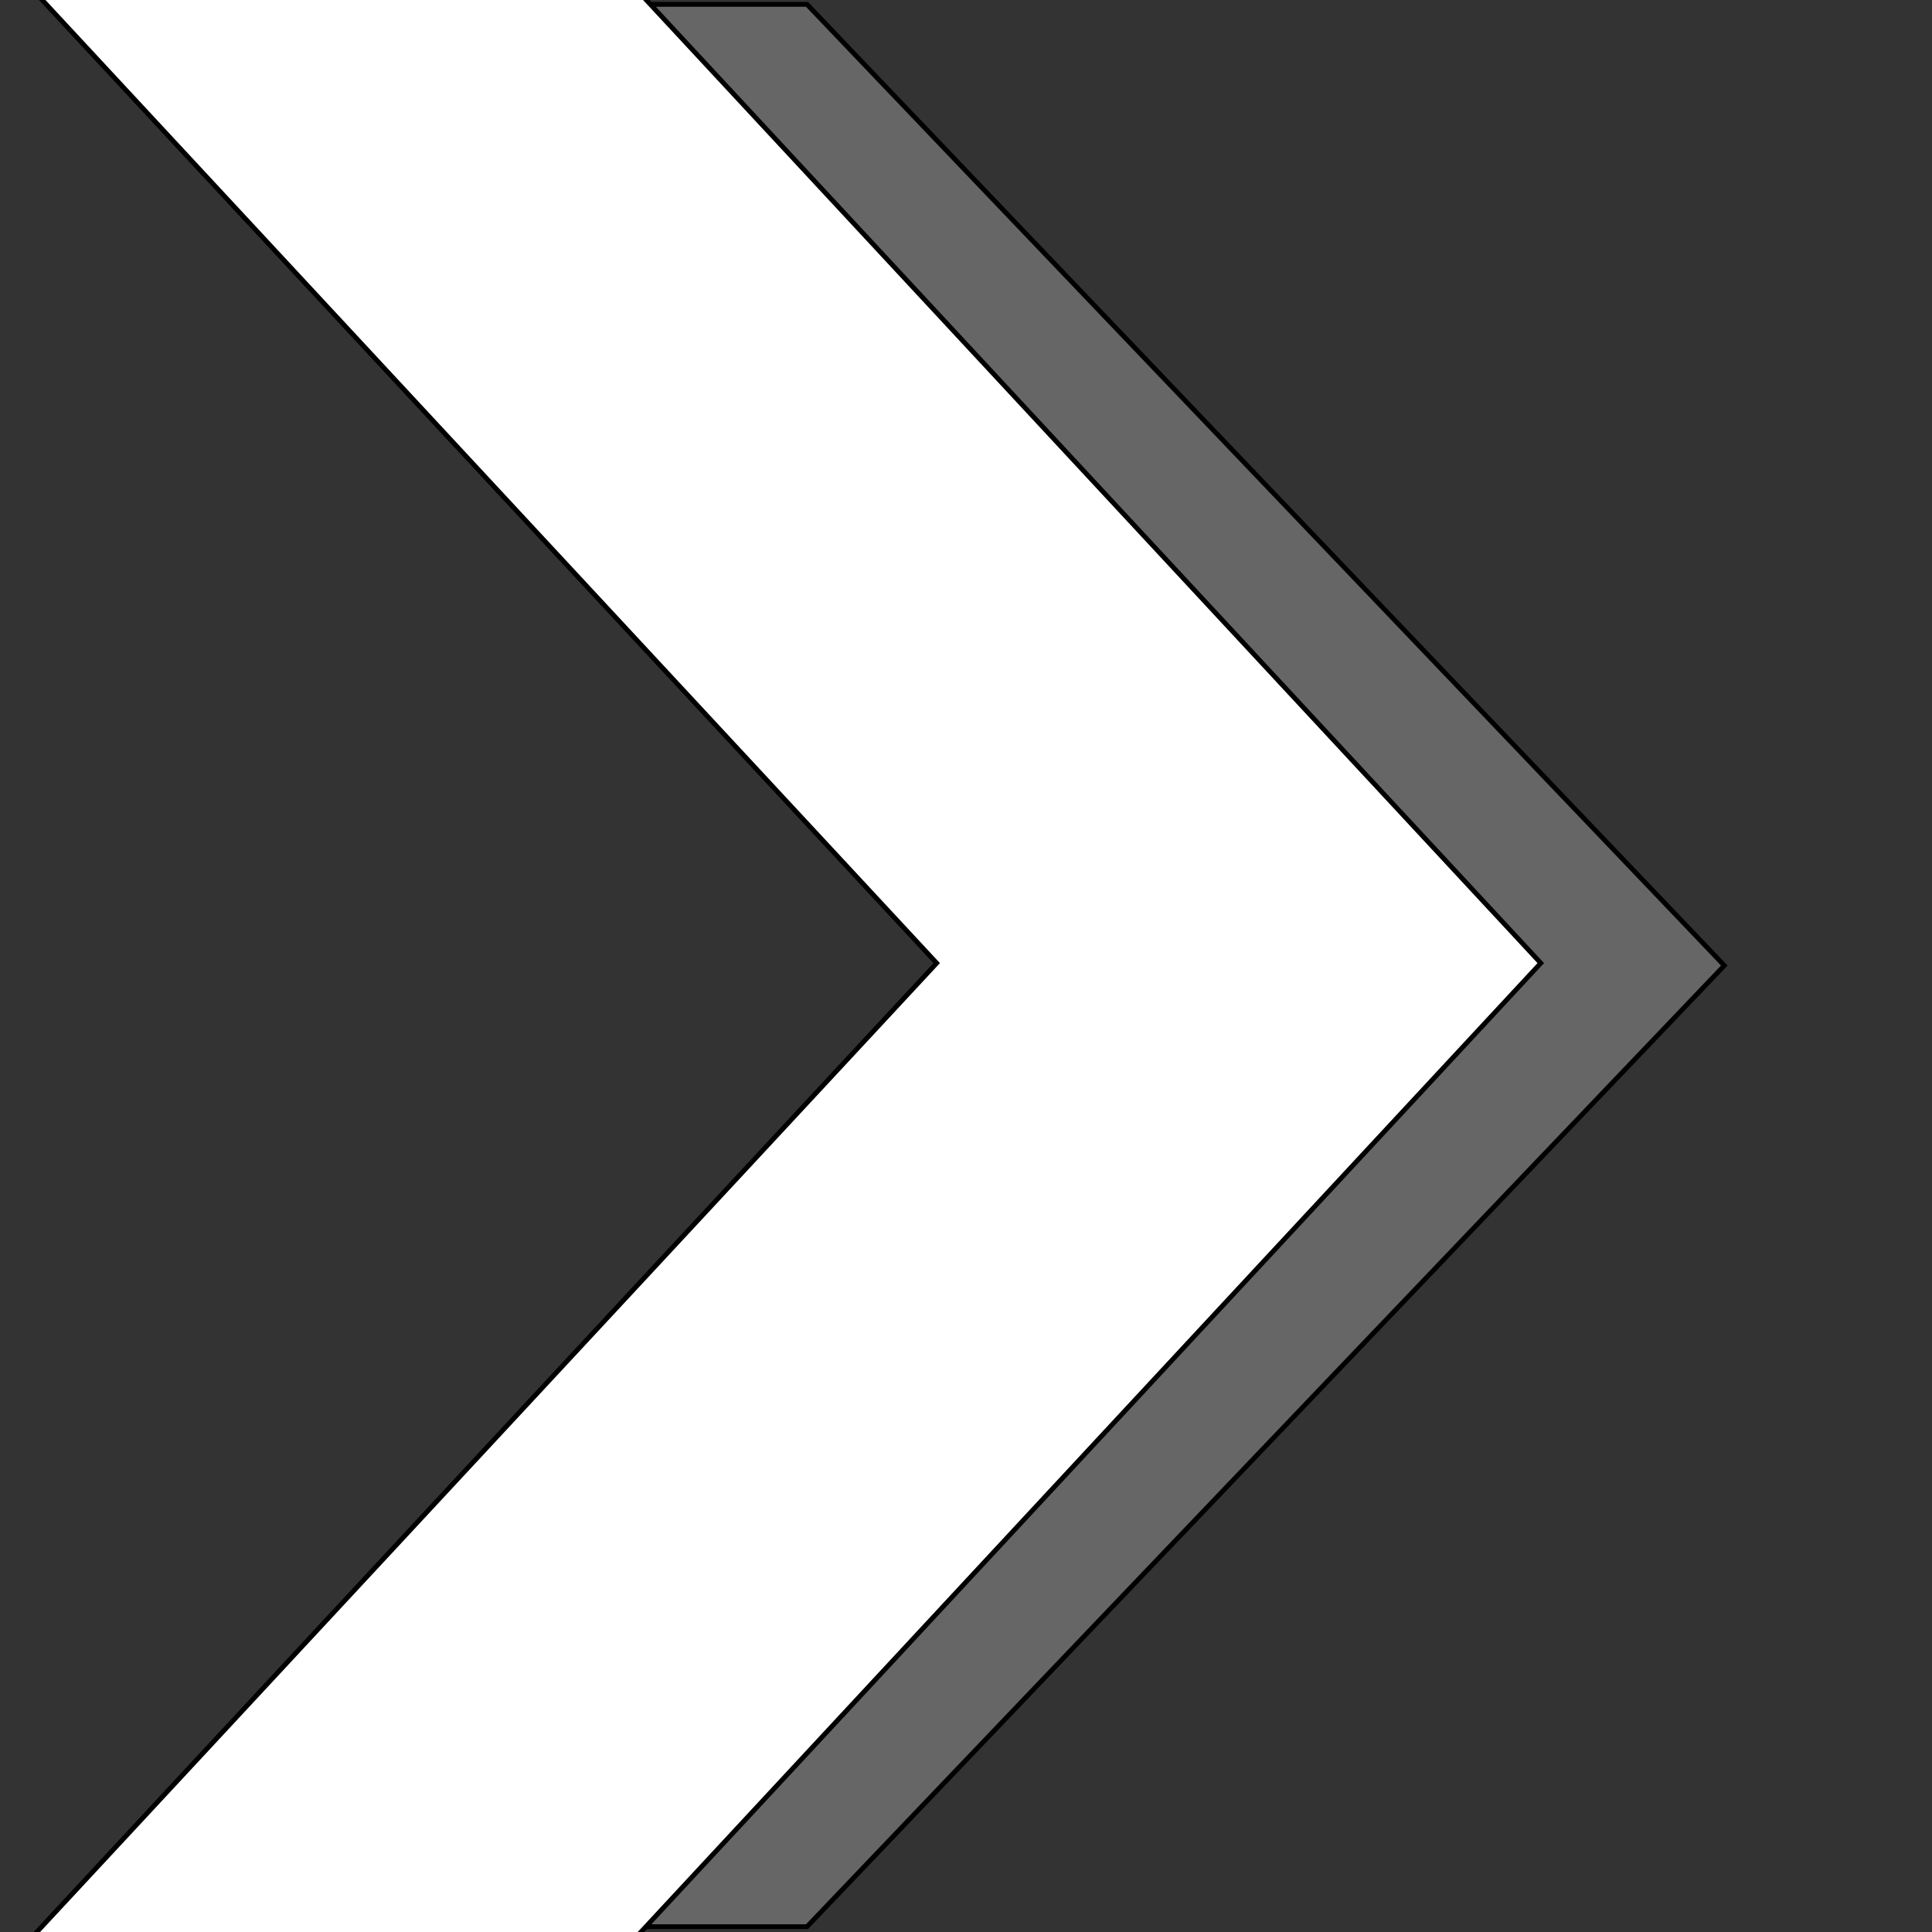
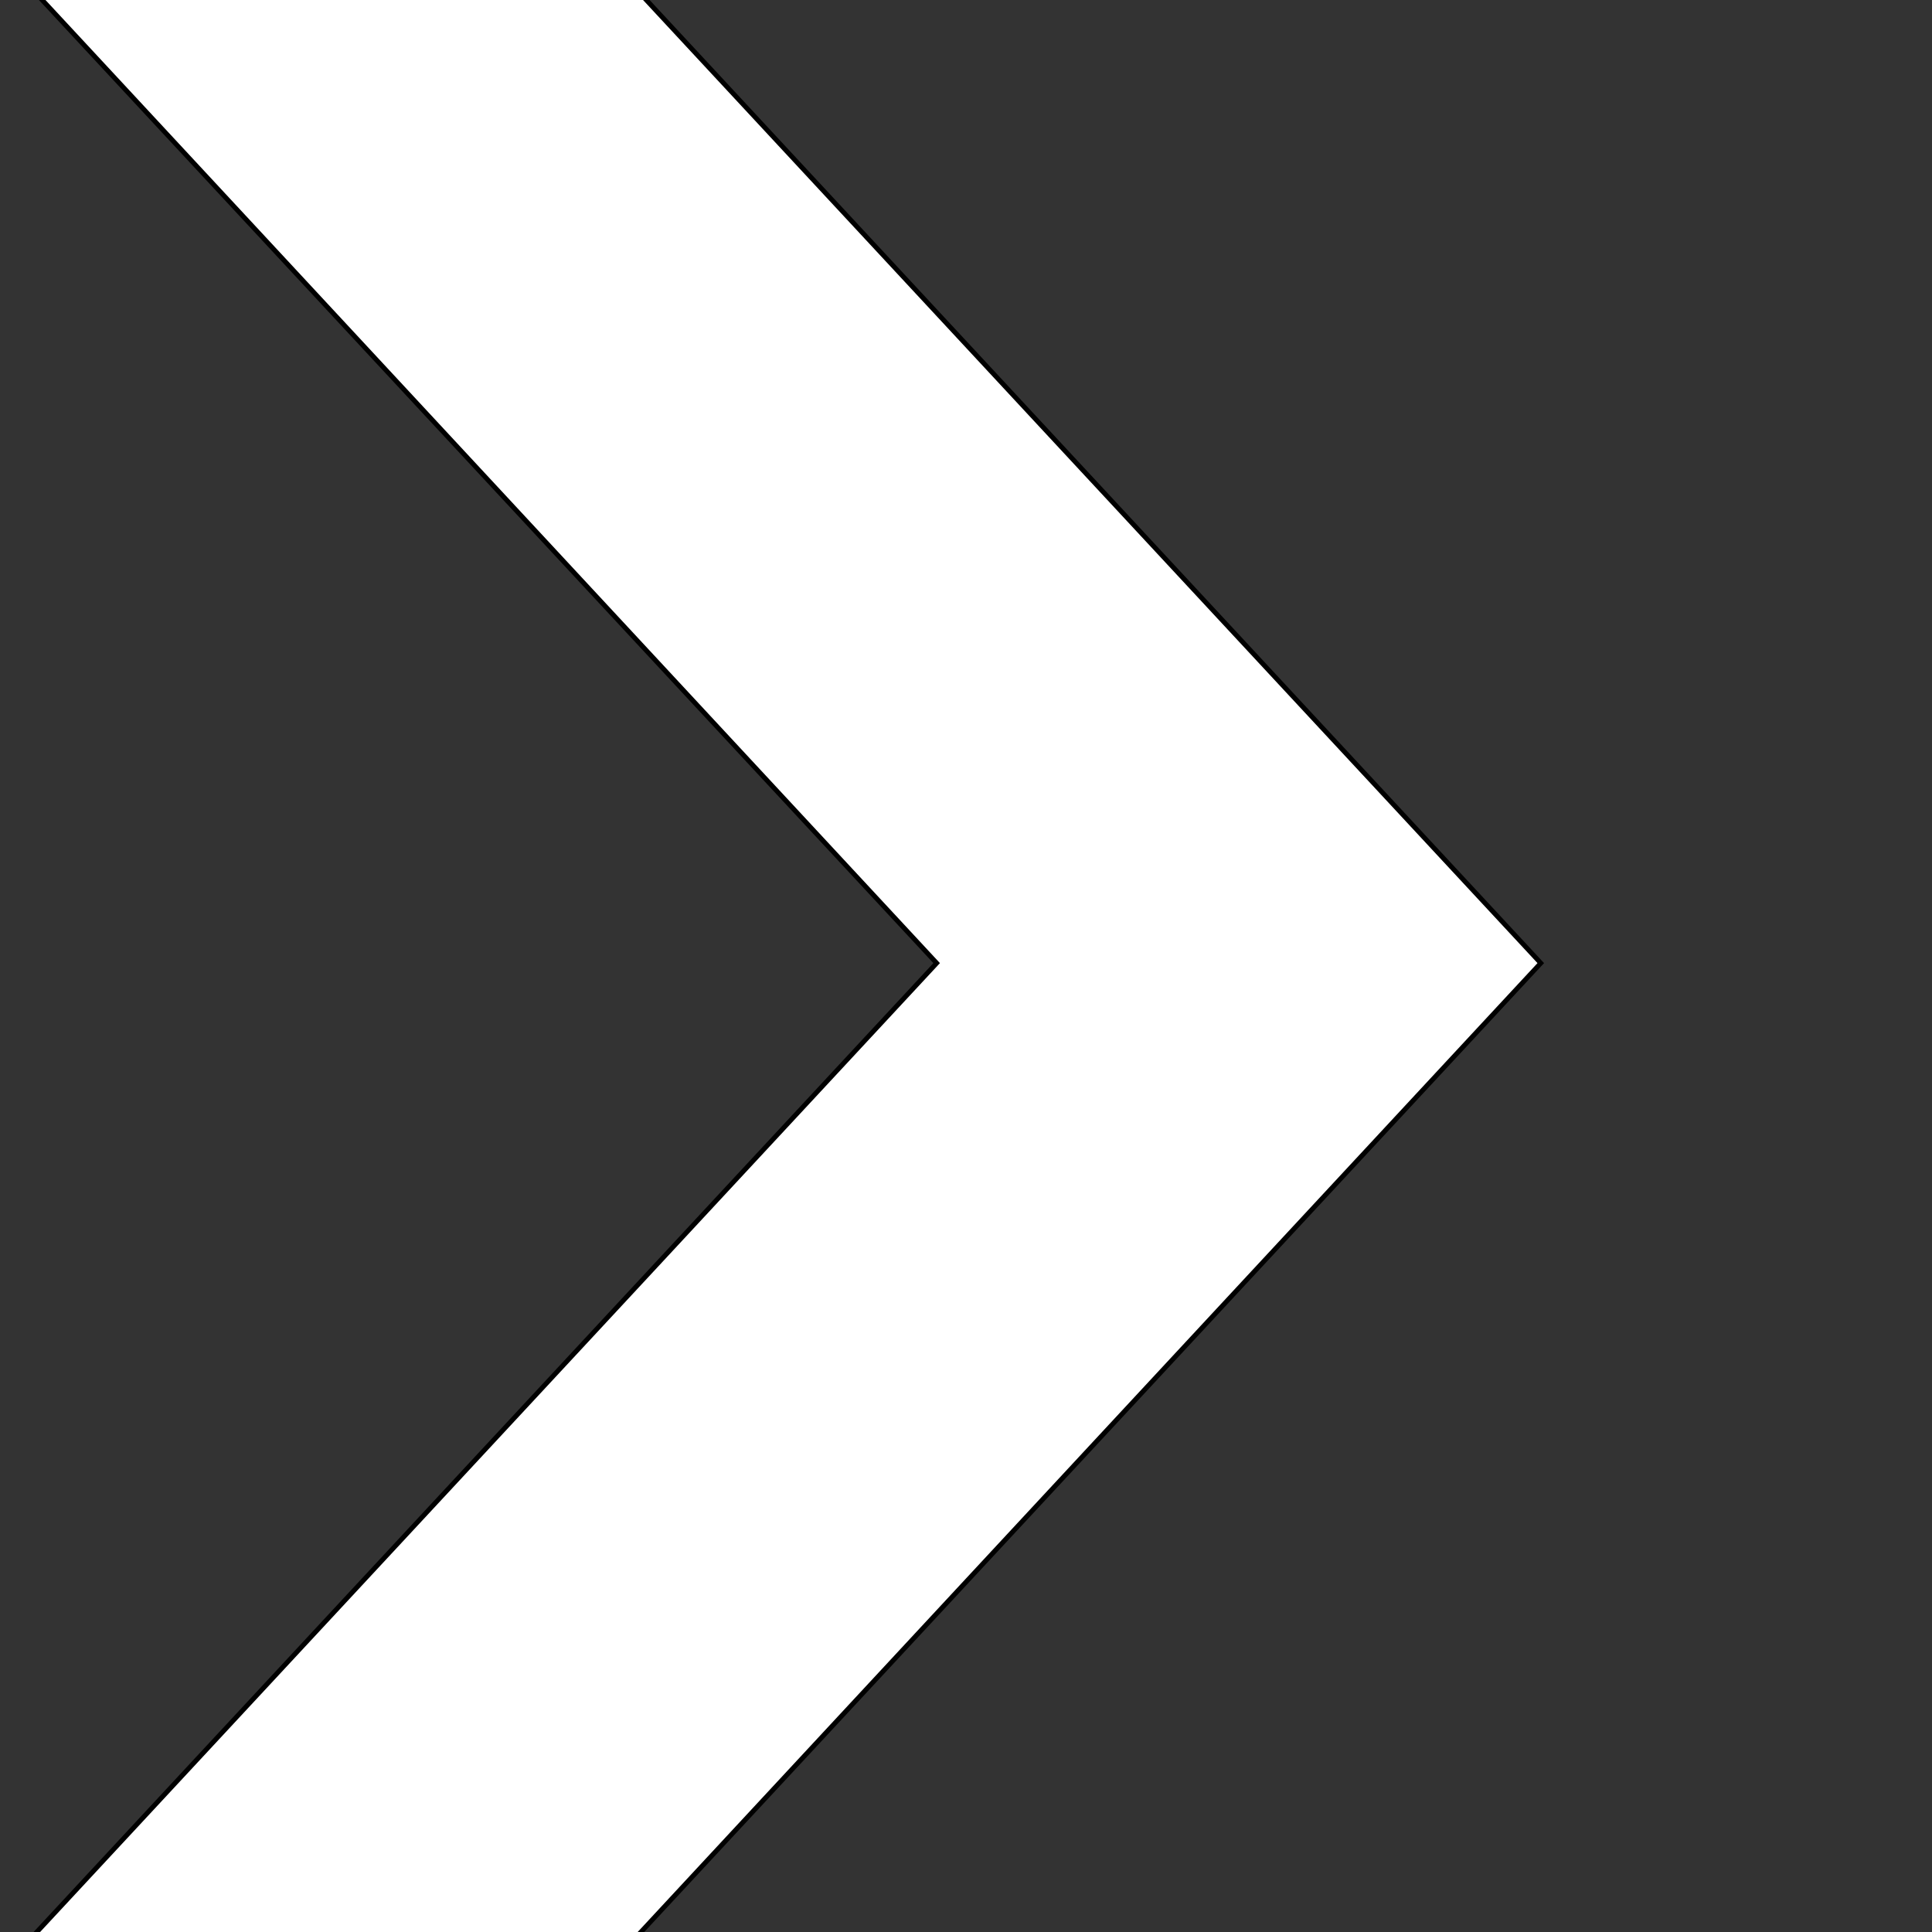
<svg xmlns="http://www.w3.org/2000/svg" width="400" height="400">
  <rect width="100%" height="100%" fill="#333333" stroke="none" />
  <g>
    <title>Layer 1</title>
    <path fill="none" stroke="#000" d="m519.858,357.88z" id="svg_4" />
-     <path stroke="null" id="svg_2" d="m231.924,199.902l-189.922,-199l125.078,0l189.922,199l-189.922,199l-125.078,0l189.922,-199z" fill="#666666" />
    <path stroke="null" id="svg_3" d="m193.924,199.402l-189.922,-204.5l125.078,0l189.922,204.5l-189.922,204.5l-125.078,0l189.922,-204.5z" fill="#ffffff" />
  </g>
</svg>